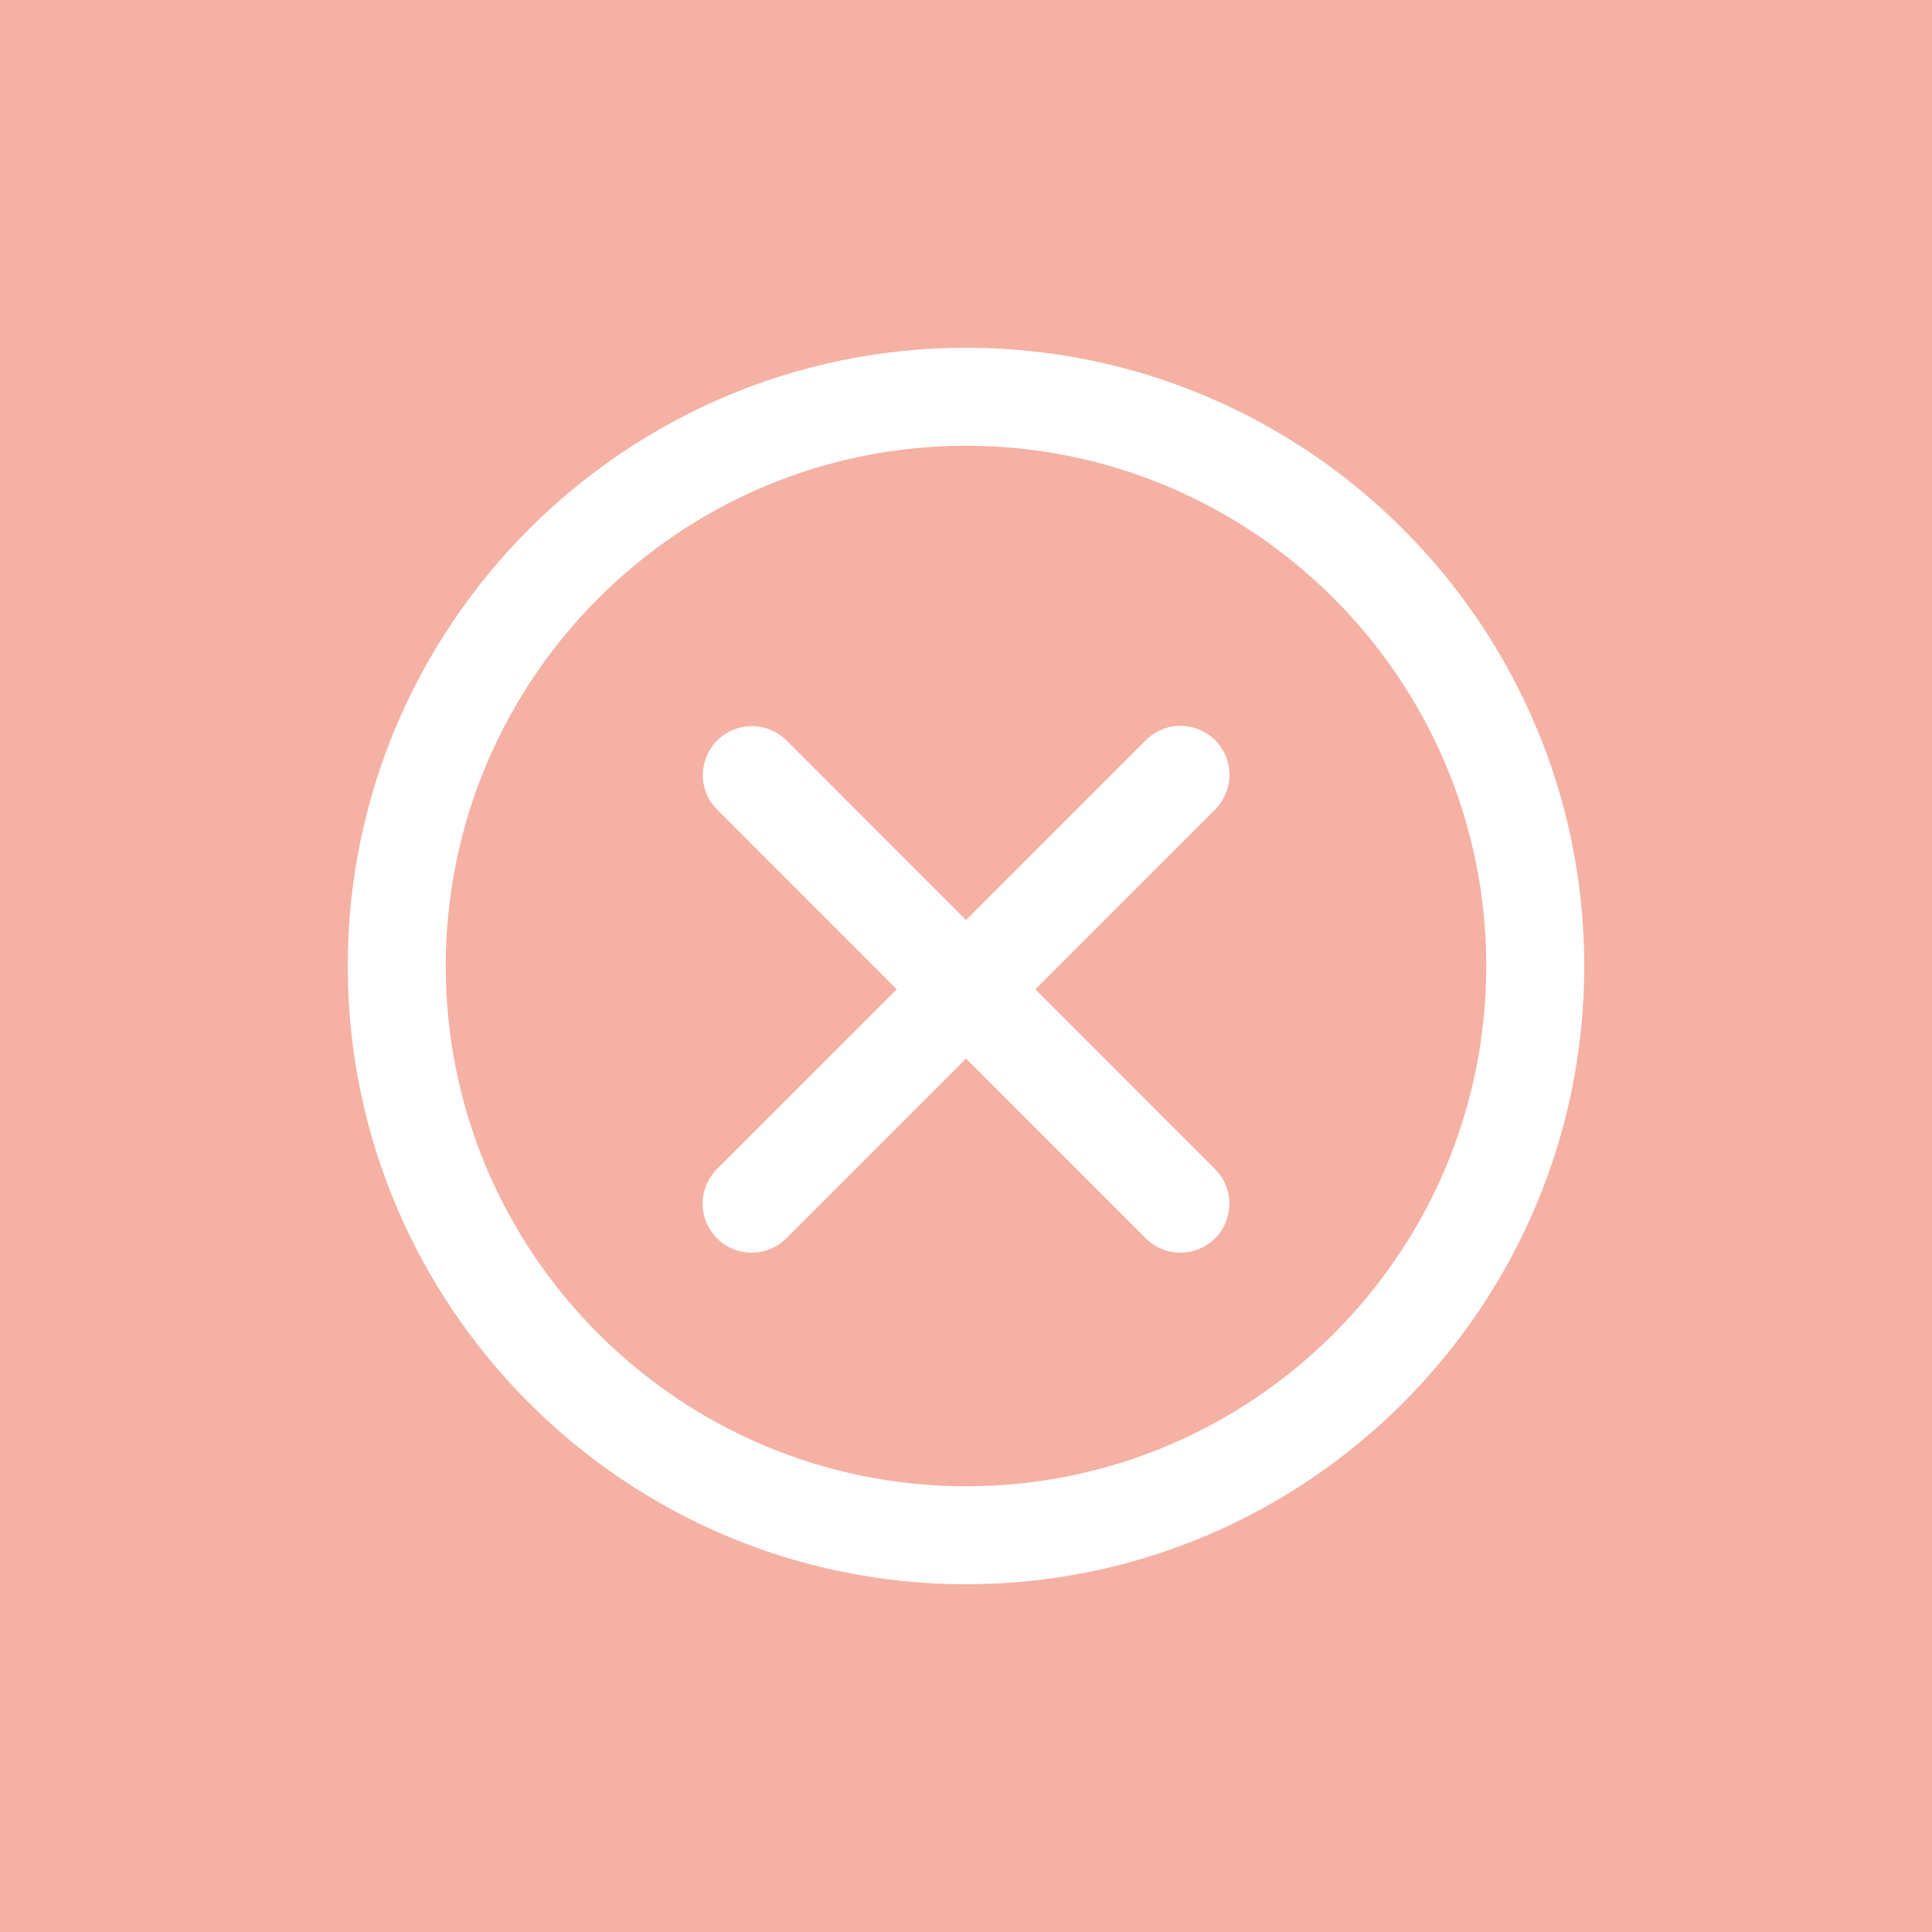
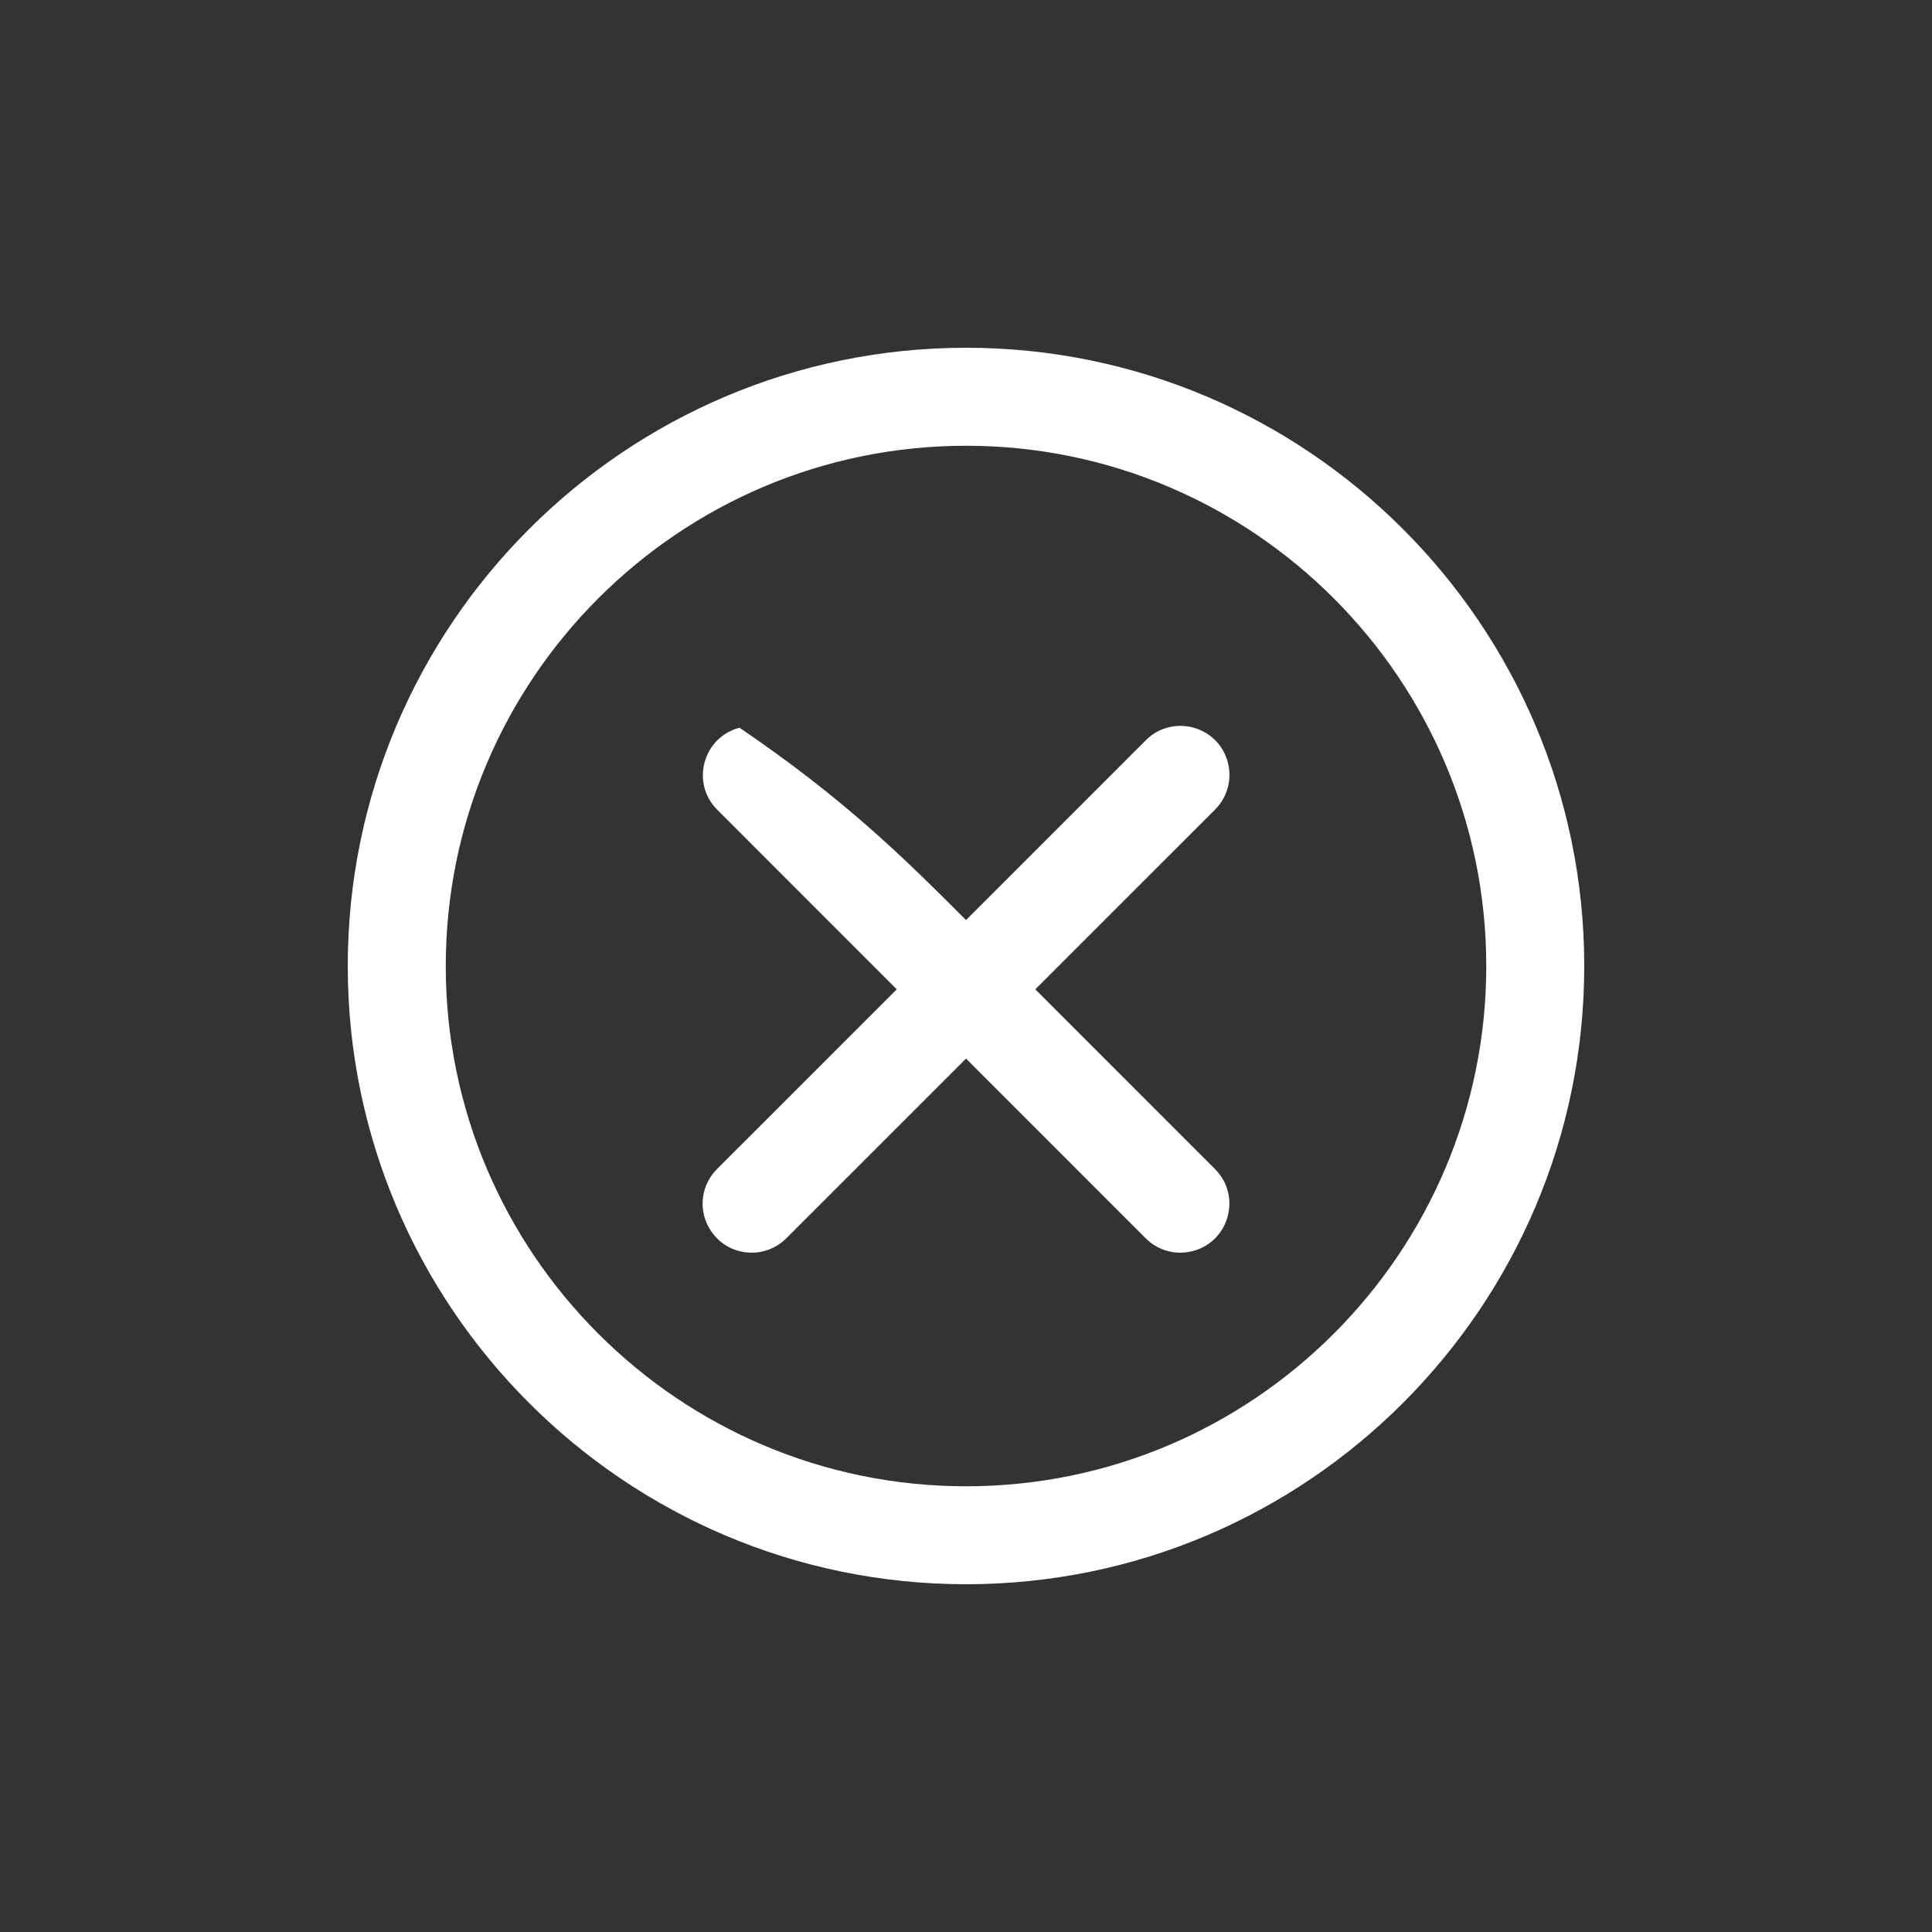
<svg xmlns="http://www.w3.org/2000/svg" viewBox="1950 2450 100 100" width="100" height="100">
  <rect x="1950" y="2450" width="100" height="100" fill="#333333" stroke="none" />
-   <path fill="#f5b1a4" stroke="none" fill-opacity="1" stroke-width="1" stroke-opacity="1" color="rgb(51, 51, 51)" fill-rule="evenodd" font-size-adjust="none" x="0" y="0" width="100" height="100" id="tSvg17bdff1a1f4" title="Rectangle 1" d="M 1950 2450 C 1983.333 2450 2016.667 2450 2050 2450 C 2050 2483.333 2050 2516.667 2050 2550 C 2016.667 2550 1983.333 2550 1950 2550C 1950 2516.667 1950 2483.333 1950 2450Z" />
-   <path fill="#ffffff" stroke="none" fill-opacity="1" stroke-width="1" stroke-opacity="1" color="rgb(51, 51, 51)" fill-rule="evenodd" font-size-adjust="none" id="tSvg873b7c87c3" title="Path 1" d="M 1968 2500.004 C 1968 2482.357 1982.358 2468 2000.005 2468 C 2017.647 2468 2032 2482.357 2032 2500.003 C 2032 2517.646 2017.647 2532 2000.005 2532C 1982.358 2532 1968 2517.647 1968 2500.004Z M 1973.072 2500.004 C 1973.072 2514.851 1985.154 2526.93 2000.005 2526.93 C 2014.851 2526.93 2026.929 2514.851 2026.929 2500.004 C 2026.929 2485.154 2014.852 2473.072 2000.005 2473.072C 1985.155 2473.072 1973.072 2485.153 1973.072 2500.004Z M 2009.307 2488.315 C 2010.687 2486.935 2013.044 2487.566 2013.55 2489.451 C 2013.784 2490.326 2013.534 2491.26 2012.894 2491.901 C 2009.791 2495.003 2006.689 2498.105 2003.587 2501.207 C 2006.687 2504.308 2009.787 2507.409 2012.887 2510.51 C 2014.268 2511.888 2013.639 2514.244 2011.756 2514.751 C 2011.54 2514.809 2011.317 2514.838 2011.094 2514.838 C 2010.421 2514.839 2009.776 2514.571 2009.301 2514.094 C 2006.201 2510.994 2003.101 2507.893 2000.001 2504.793 C 1996.9 2507.893 1993.799 2510.994 1990.698 2514.095 C 1990.223 2514.571 1989.578 2514.838 1988.905 2514.837 C 1986.953 2514.836 1985.734 2512.723 1986.71 2511.033 C 1986.821 2510.841 1986.956 2510.665 1987.112 2510.509 C 1990.213 2507.409 1993.315 2504.308 1996.416 2501.208 C 1993.315 2498.106 1990.213 2495.004 1987.112 2491.901 C 1985.741 2490.512 1986.389 2488.159 1988.278 2487.667 C 1989.143 2487.442 1990.062 2487.688 1990.698 2488.315 C 1993.799 2491.418 1996.9 2494.52 2000.001 2497.622C 2003.103 2494.52 2006.205 2491.418 2009.307 2488.315Z" />
+   <path fill="#ffffff" stroke="none" fill-opacity="1" stroke-width="1" stroke-opacity="1" color="rgb(51, 51, 51)" fill-rule="evenodd" font-size-adjust="none" id="tSvg873b7c87c3" title="Path 1" d="M 1968 2500.004 C 1968 2482.357 1982.358 2468 2000.005 2468 C 2017.647 2468 2032 2482.357 2032 2500.003 C 2032 2517.646 2017.647 2532 2000.005 2532C 1982.358 2532 1968 2517.647 1968 2500.004Z M 1973.072 2500.004 C 1973.072 2514.851 1985.154 2526.93 2000.005 2526.93 C 2014.851 2526.93 2026.929 2514.851 2026.929 2500.004 C 2026.929 2485.154 2014.852 2473.072 2000.005 2473.072C 1985.155 2473.072 1973.072 2485.153 1973.072 2500.004Z M 2009.307 2488.315 C 2010.687 2486.935 2013.044 2487.566 2013.55 2489.451 C 2013.784 2490.326 2013.534 2491.26 2012.894 2491.901 C 2009.791 2495.003 2006.689 2498.105 2003.587 2501.207 C 2006.687 2504.308 2009.787 2507.409 2012.887 2510.51 C 2014.268 2511.888 2013.639 2514.244 2011.756 2514.751 C 2011.54 2514.809 2011.317 2514.838 2011.094 2514.838 C 2010.421 2514.839 2009.776 2514.571 2009.301 2514.094 C 2006.201 2510.994 2003.101 2507.893 2000.001 2504.793 C 1996.9 2507.893 1993.799 2510.994 1990.698 2514.095 C 1990.223 2514.571 1989.578 2514.838 1988.905 2514.837 C 1986.953 2514.836 1985.734 2512.723 1986.71 2511.033 C 1986.821 2510.841 1986.956 2510.665 1987.112 2510.509 C 1990.213 2507.409 1993.315 2504.308 1996.416 2501.208 C 1993.315 2498.106 1990.213 2495.004 1987.112 2491.901 C 1985.741 2490.512 1986.389 2488.159 1988.278 2487.667 C 1993.799 2491.418 1996.9 2494.52 2000.001 2497.622C 2003.103 2494.52 2006.205 2491.418 2009.307 2488.315Z" />
  <defs> </defs>
</svg>